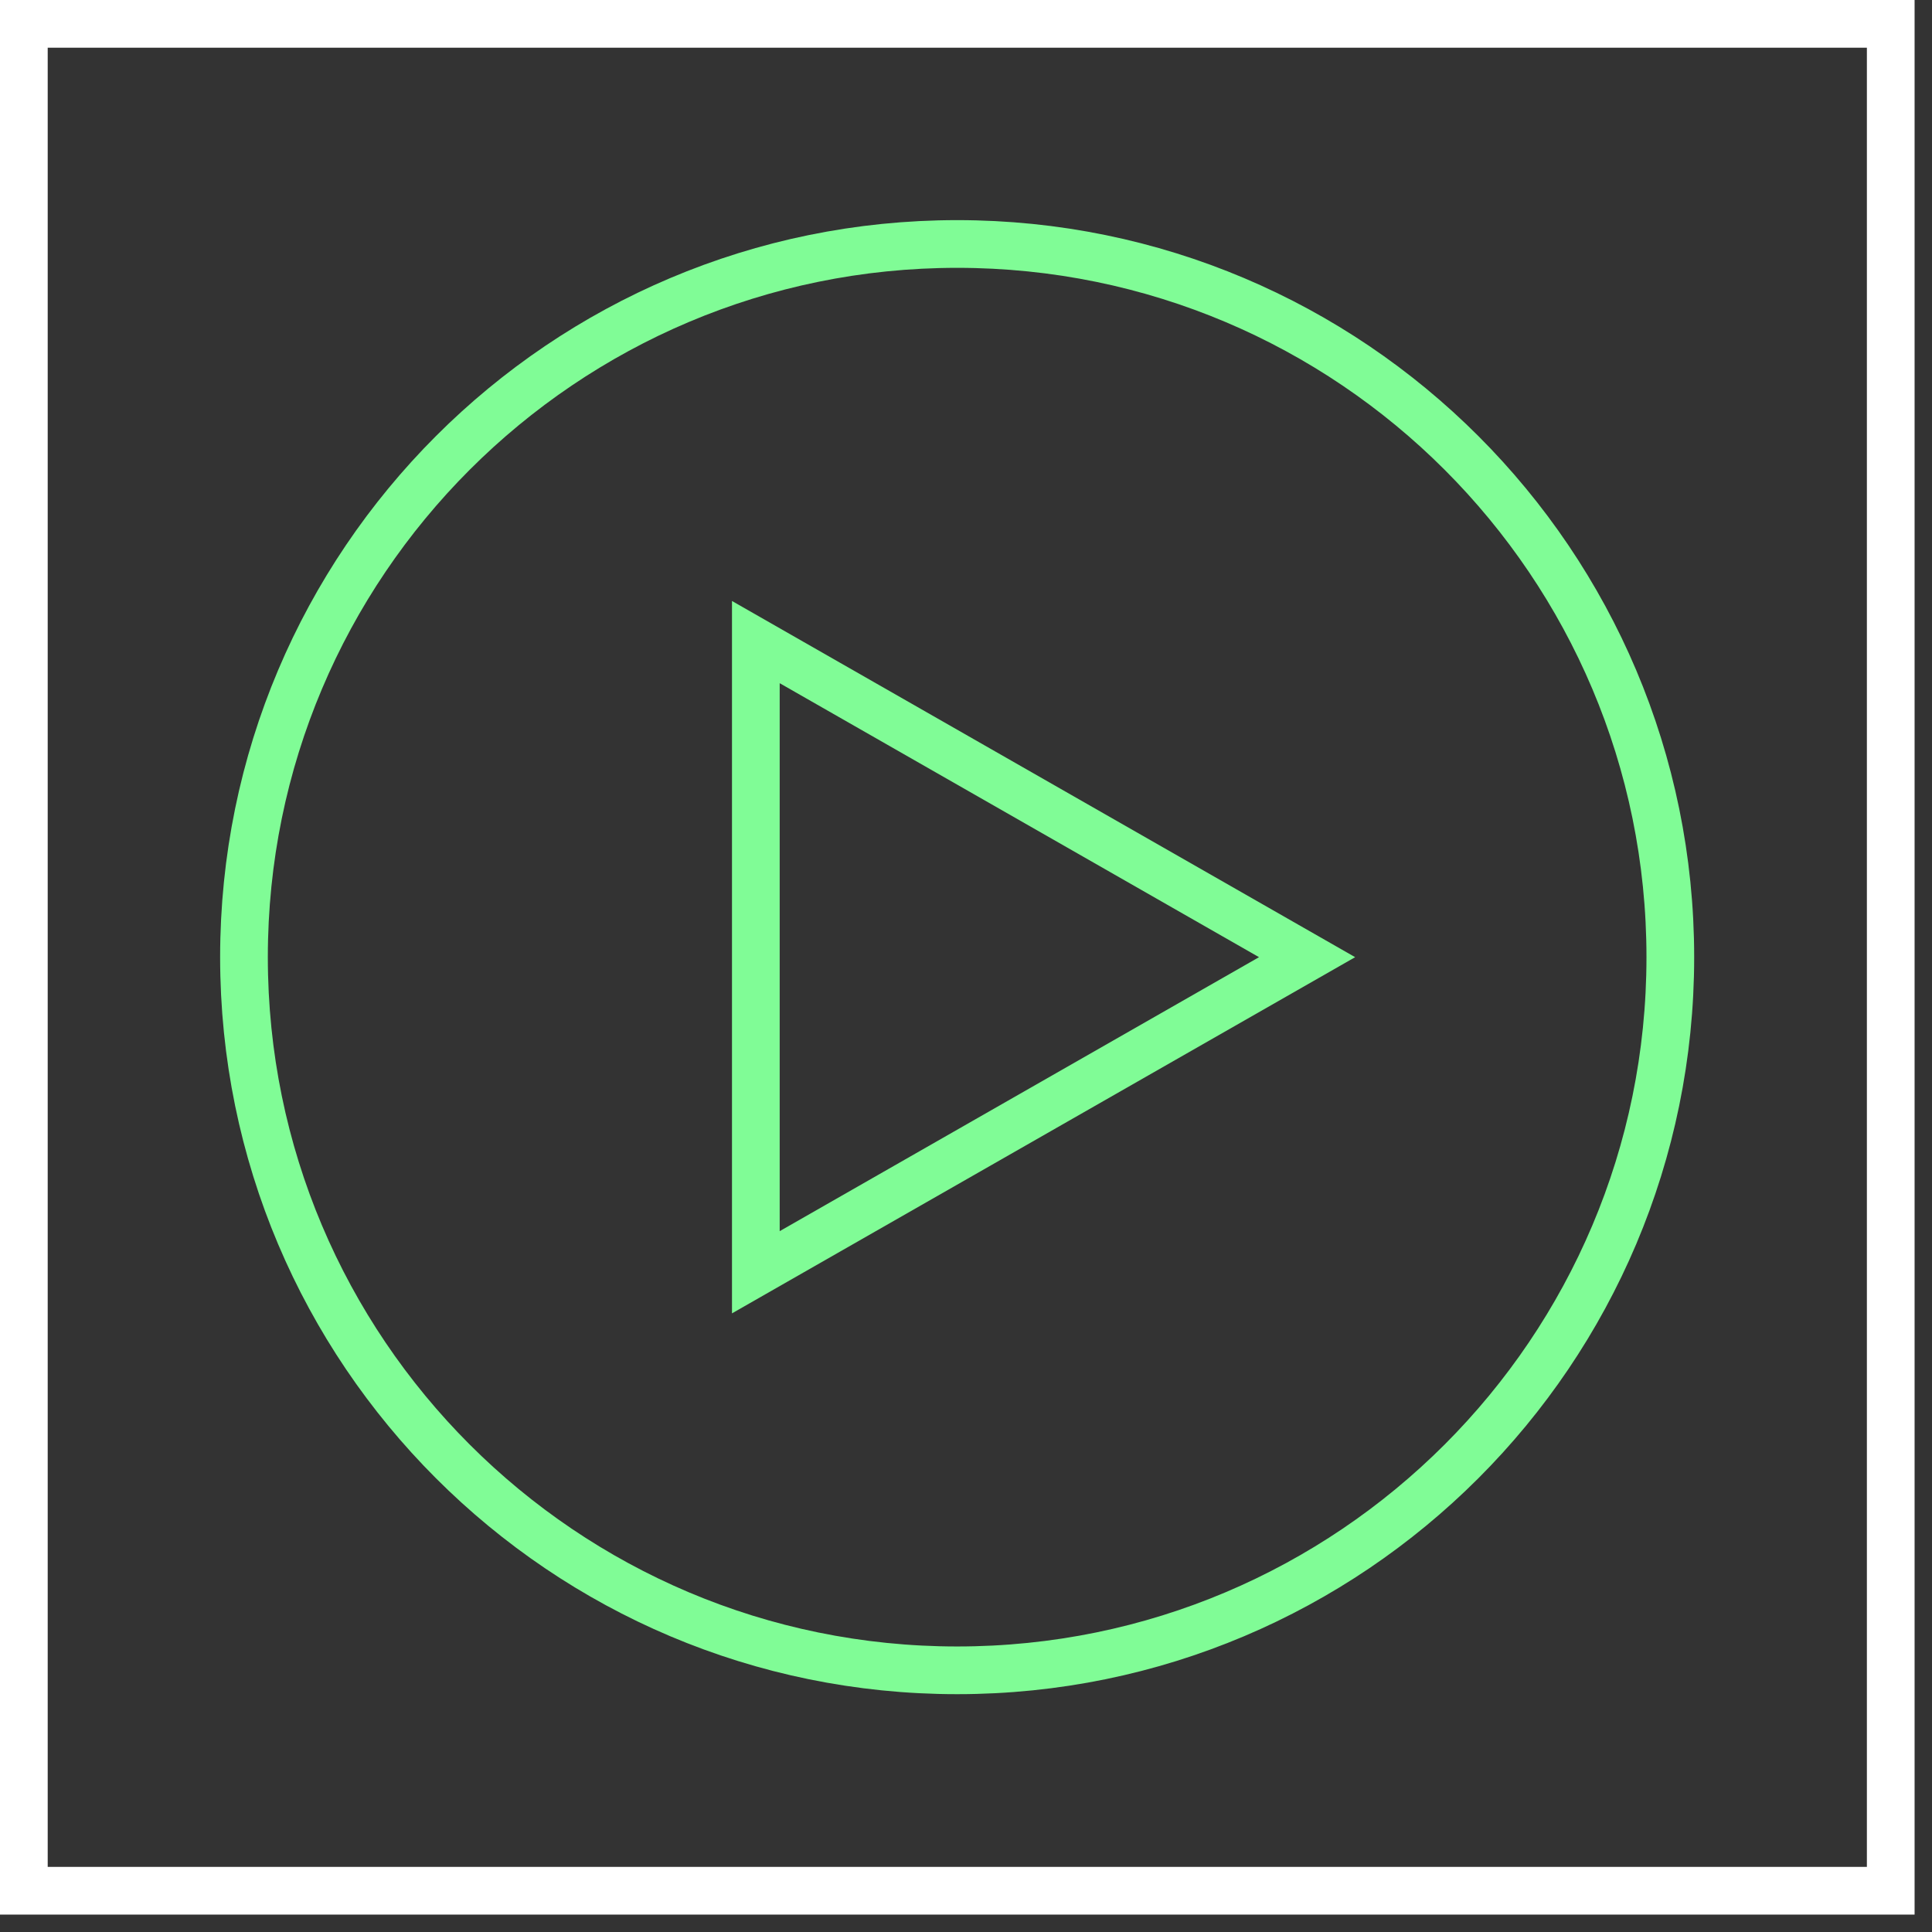
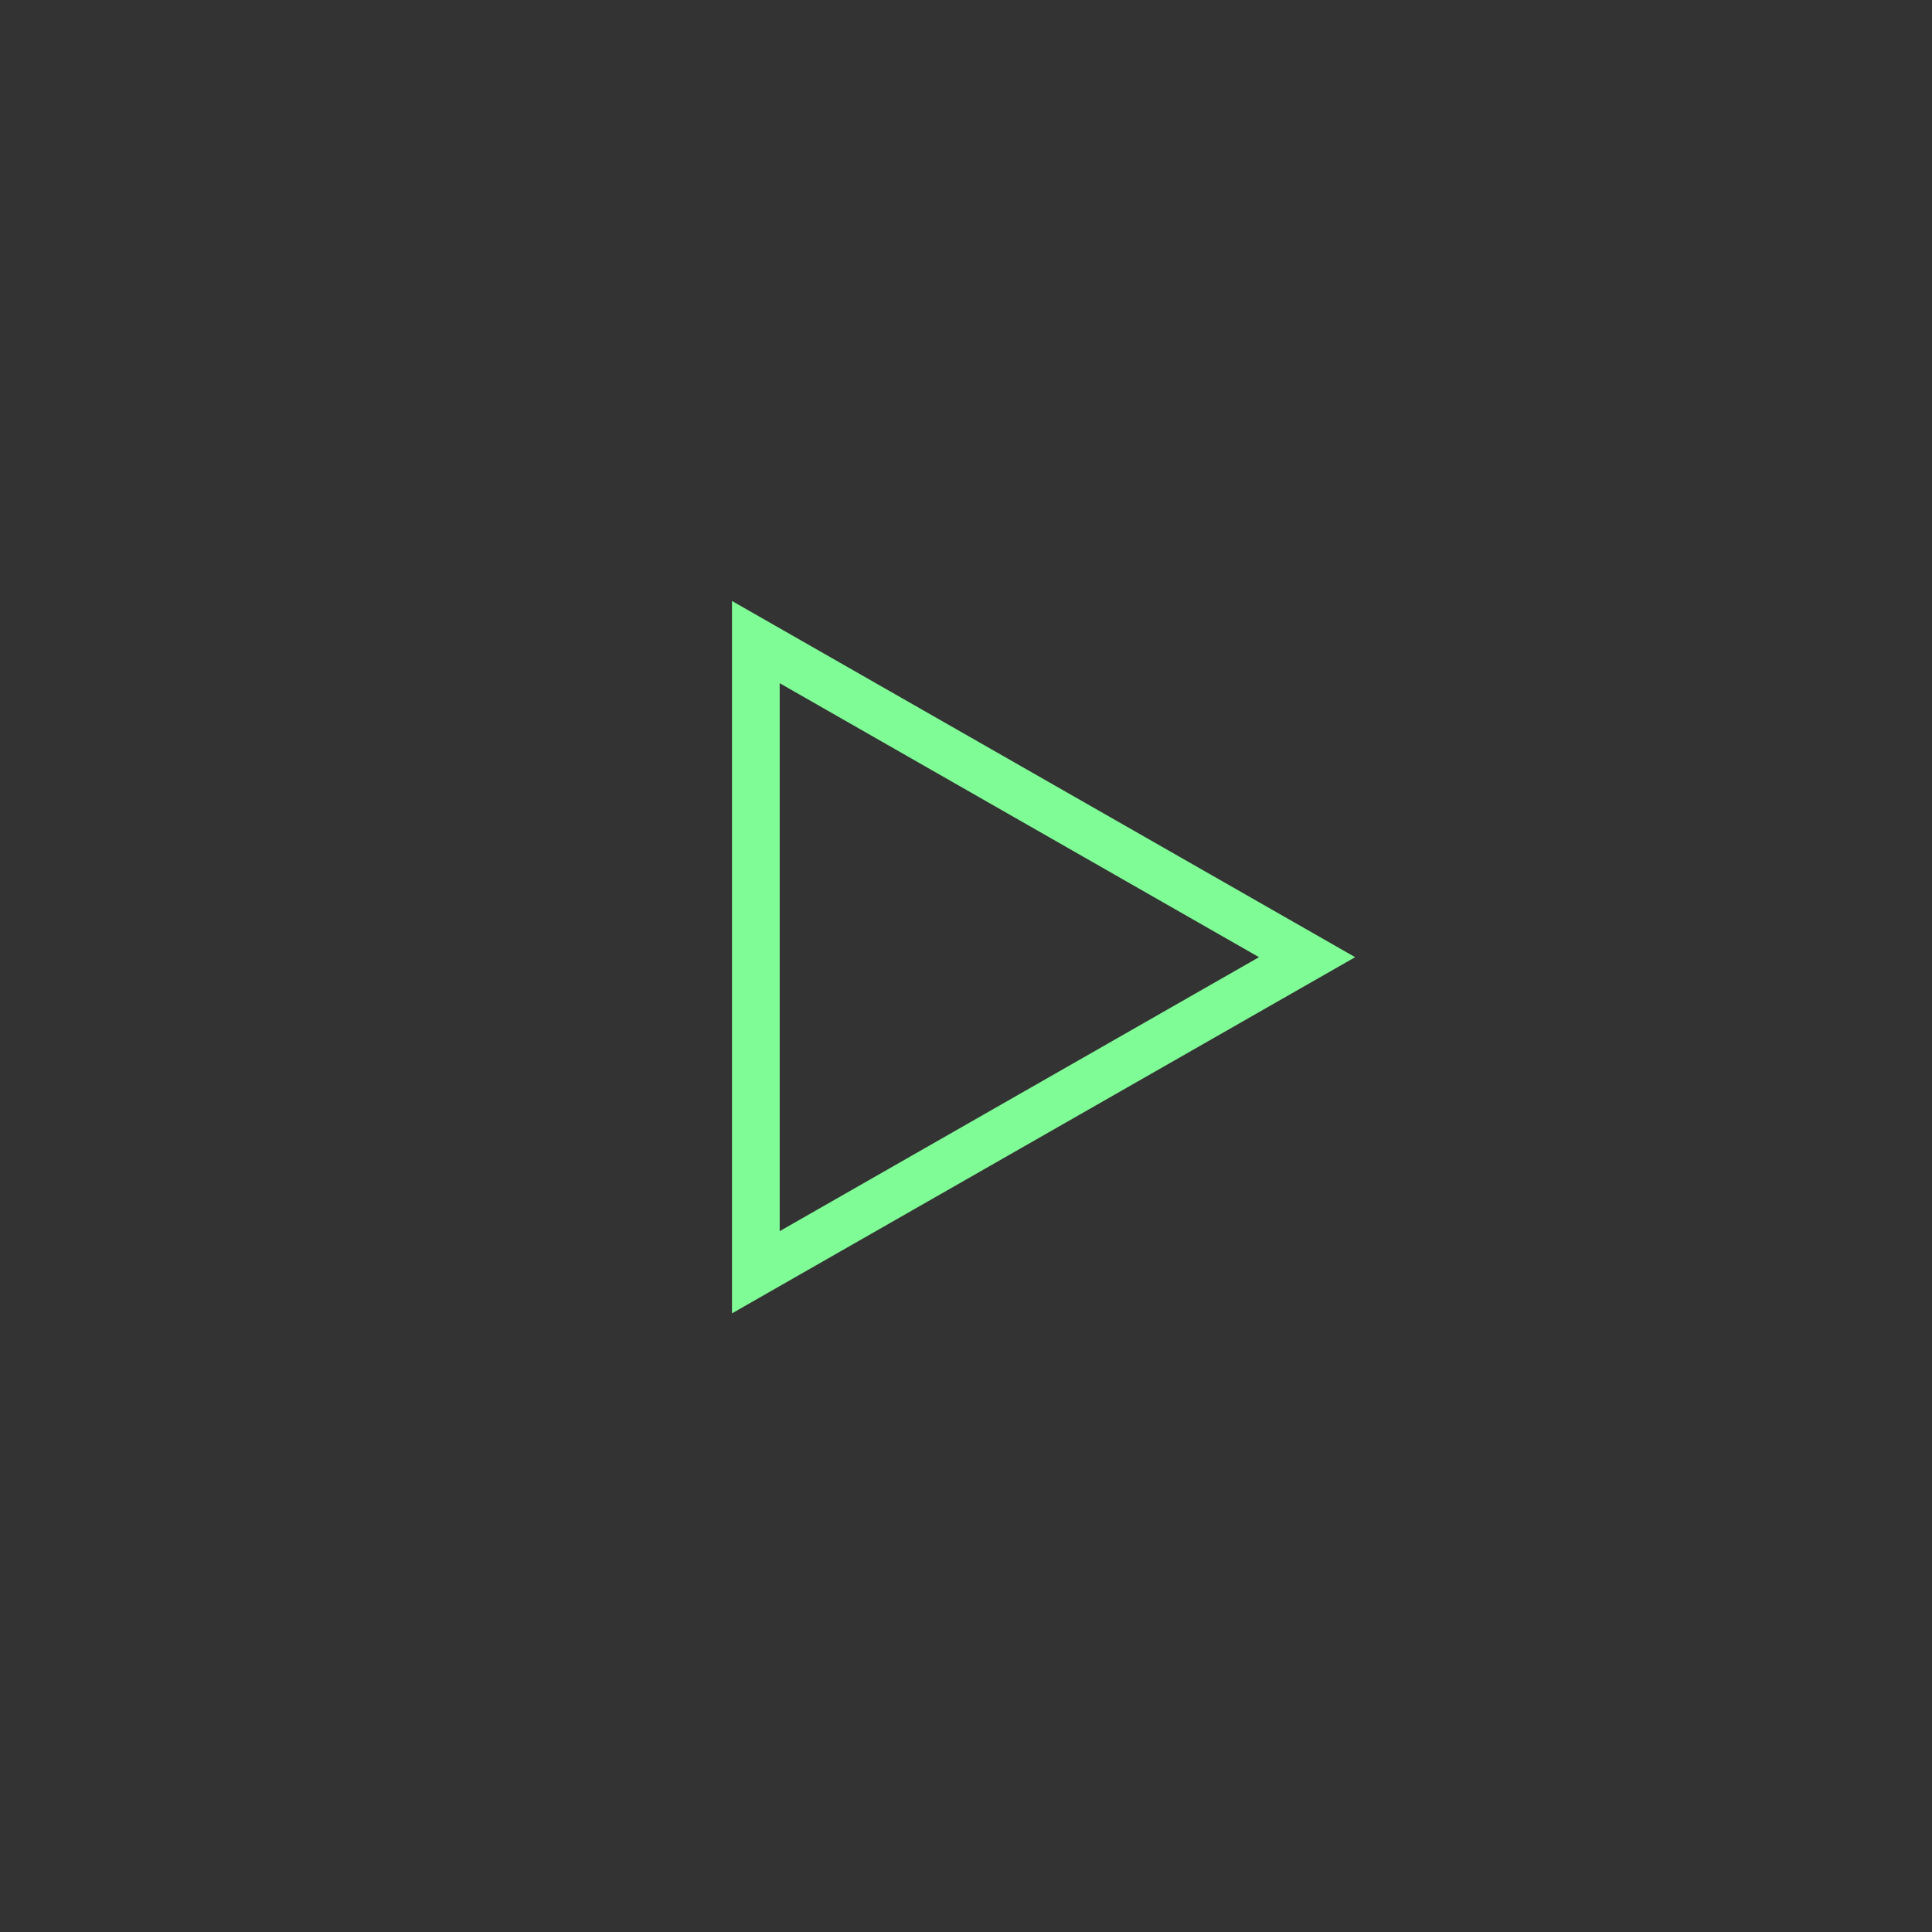
<svg xmlns="http://www.w3.org/2000/svg" width="81" height="81" viewBox="0 0 81 81" fill="none">
  <rect x="0" y="0" width="81" height="81" fill="#333333" stroke="none" />
  <path d="M54.8 40.13L31.689 26.92V53.34L54.8 40.13Z" stroke="#80FC96" stroke-width="2" stroke-miterlimit="10" />
-   <path d="M40.13 70.029C56.643 70.029 70.029 56.643 70.029 40.13C70.029 23.616 56.643 10.229 40.13 10.229C23.616 10.229 10.229 23.616 10.229 40.13C10.229 56.643 23.616 70.029 40.13 70.029Z" stroke="#80FC96" stroke-width="2" stroke-miterlimit="10" />
-   <path d="M79.27 1H1V79.27H79.27V1Z" stroke="white" stroke-width="2" stroke-miterlimit="10" />
</svg>